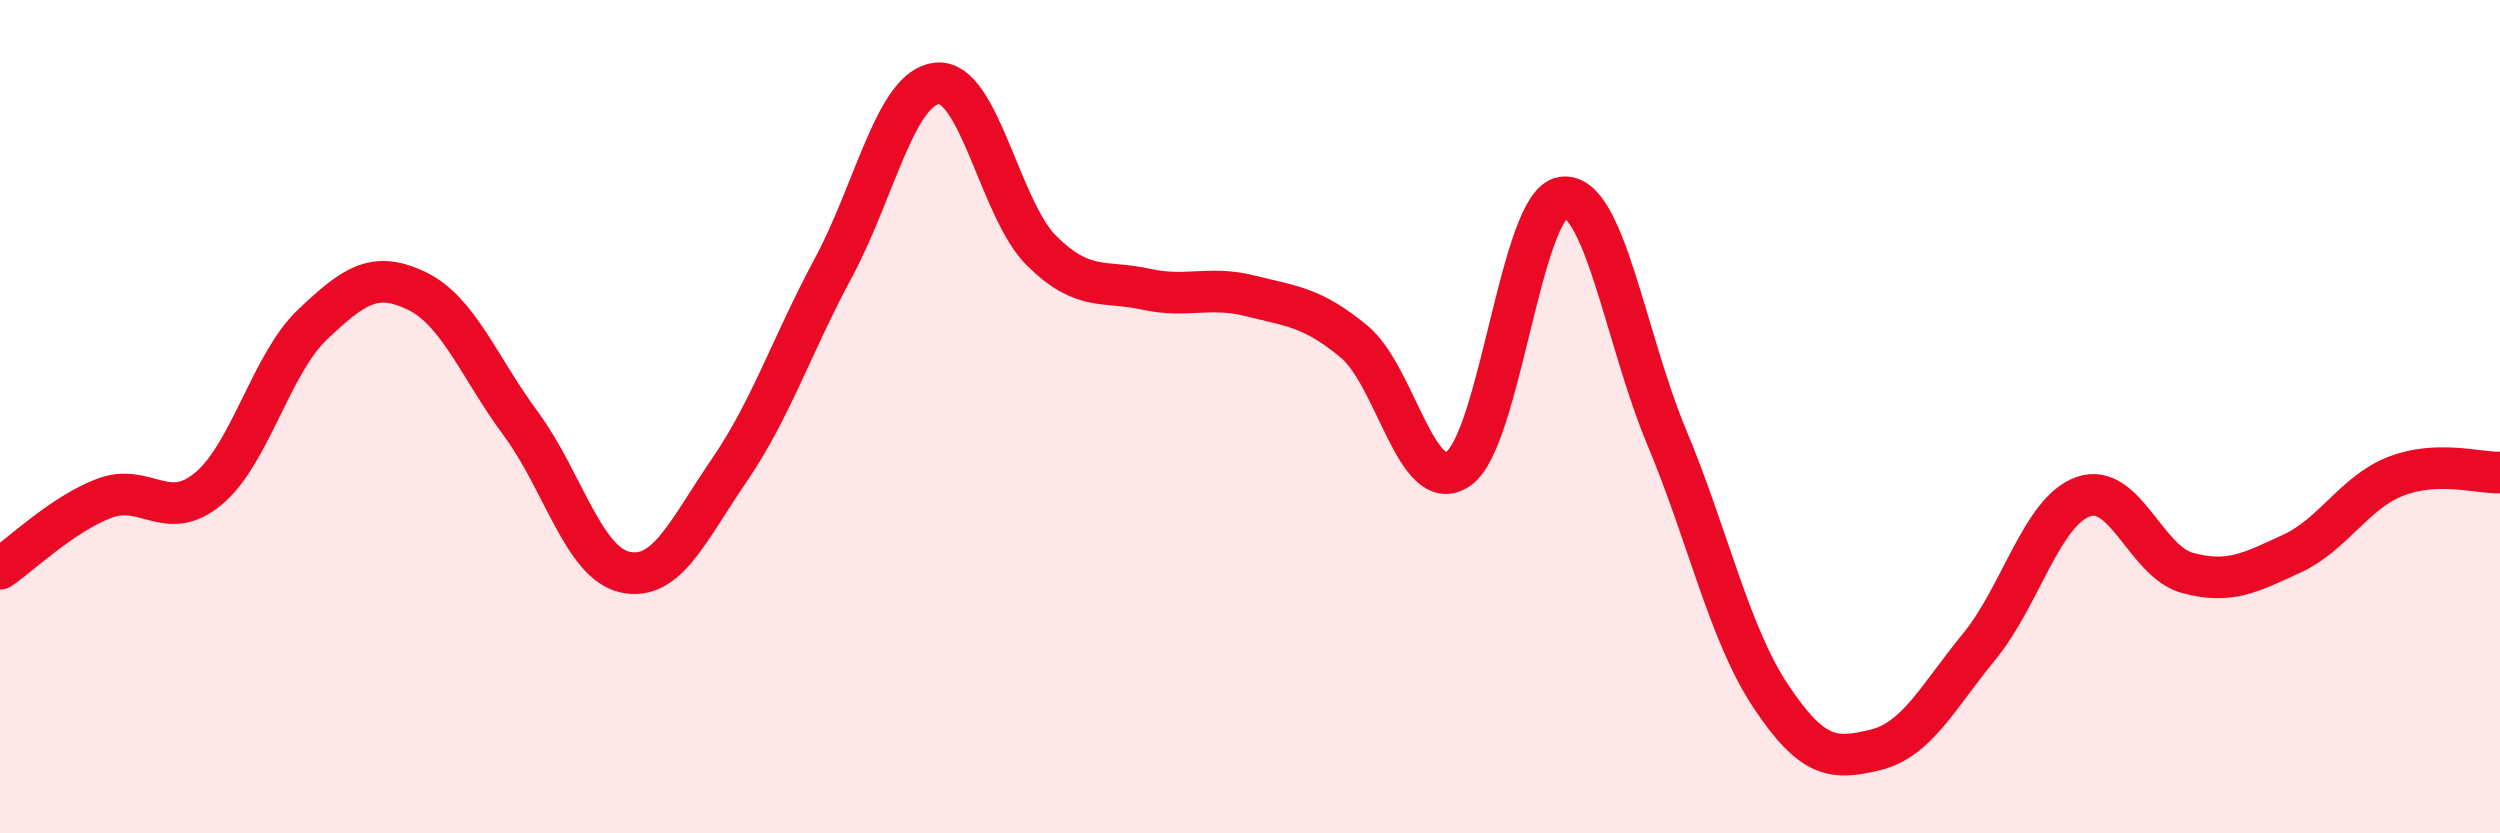
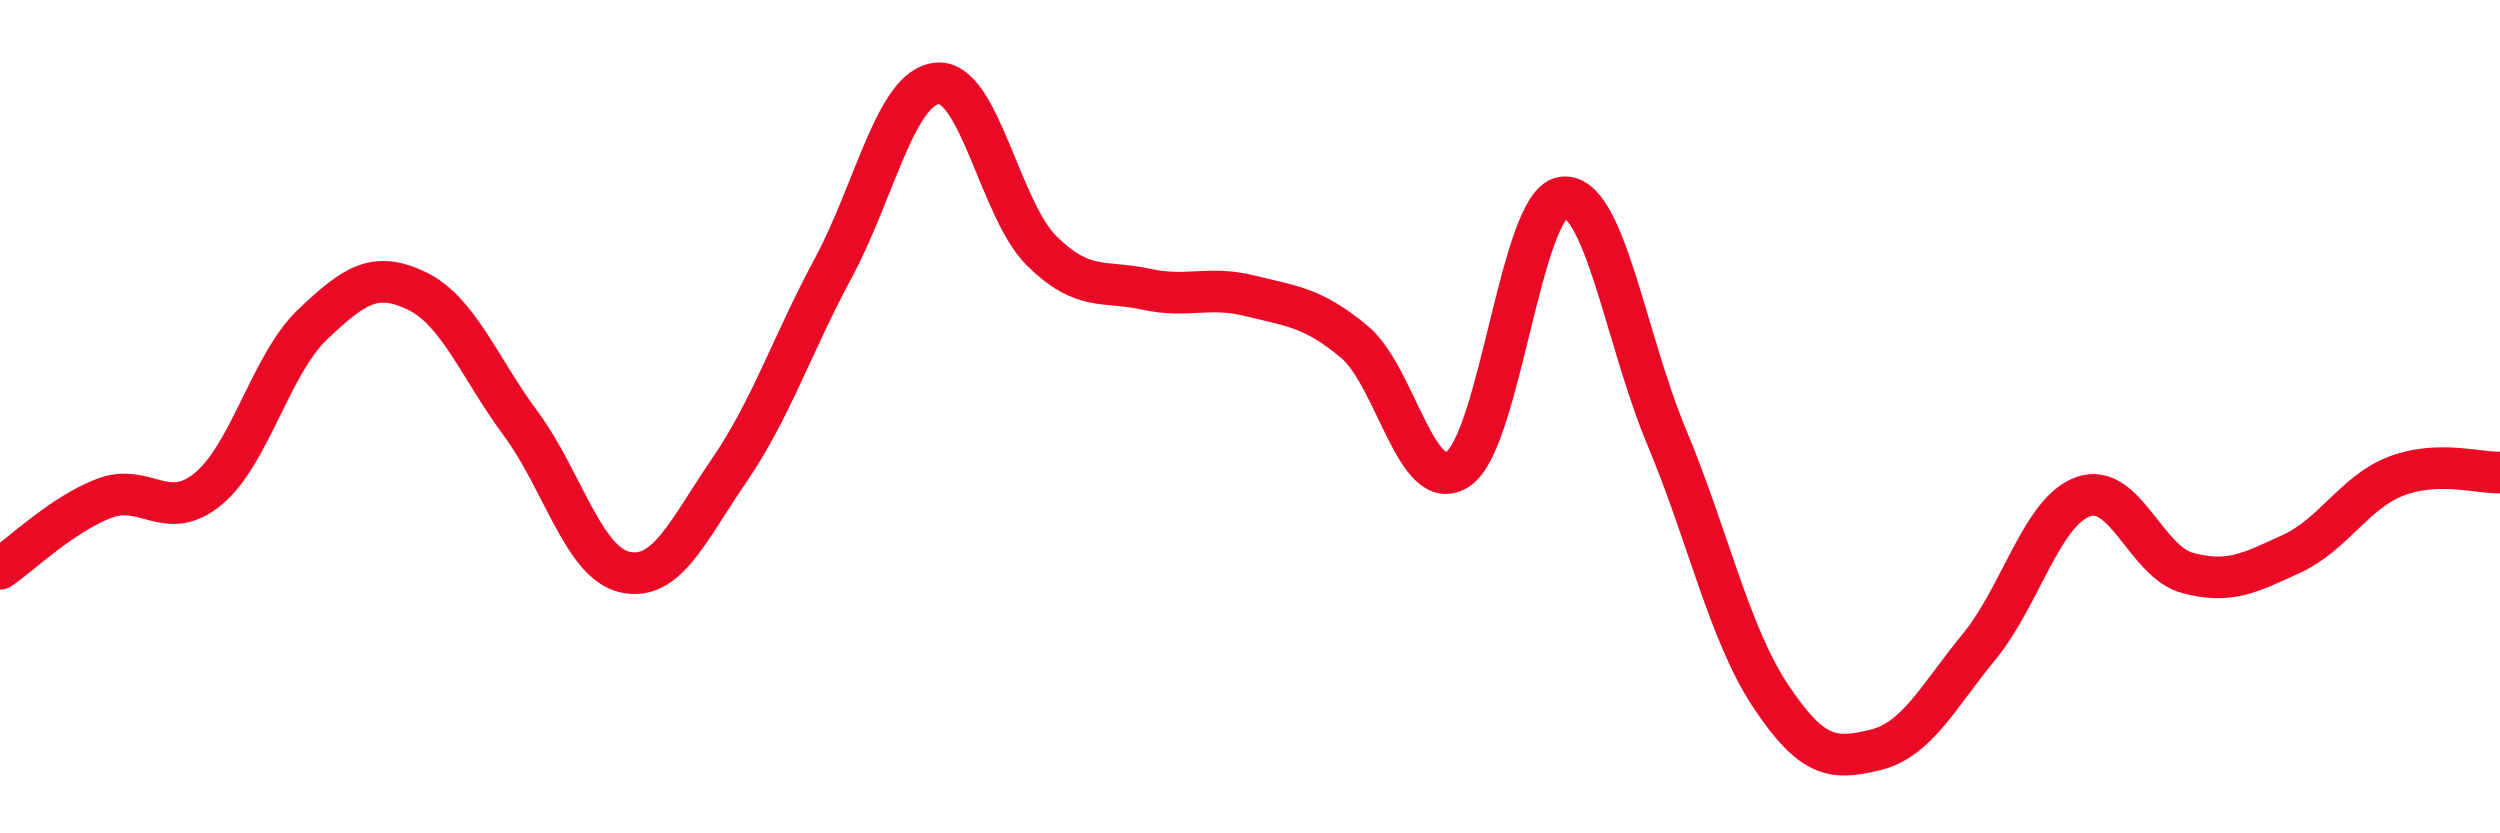
<svg xmlns="http://www.w3.org/2000/svg" width="60" height="20" viewBox="0 0 60 20">
-   <path d="M 0,13.65 C 0.5,13.31 1.5,12.34 2.5,11.96 C 3.5,11.58 4,12.56 5,11.73 C 6,10.9 6.5,8.74 7.5,7.79 C 8.5,6.84 9,6.5 10,6.98 C 11,7.46 11.5,8.82 12.5,10.17 C 13.5,11.52 14,13.51 15,13.73 C 16,13.95 16.5,12.75 17.5,11.29 C 18.5,9.83 19,8.29 20,6.43 C 21,4.57 21.5,2.08 22.5,2 C 23.5,1.92 24,5.03 25,6.02 C 26,7.01 26.5,6.72 27.5,6.94 C 28.5,7.16 29,6.85 30,7.1 C 31,7.35 31.5,7.37 32.5,8.2 C 33.5,9.03 34,11.94 35,11.25 C 36,10.56 36.5,4.89 37.5,4.74 C 38.5,4.59 39,8.1 40,10.49 C 41,12.88 41.5,15.21 42.5,16.71 C 43.5,18.21 44,18.24 45,18 C 46,17.76 46.5,16.74 47.5,15.52 C 48.5,14.3 49,12.27 50,11.92 C 51,11.57 51.5,13.48 52.5,13.75 C 53.5,14.02 54,13.75 55,13.29 C 56,12.83 56.5,11.82 57.5,11.43 C 58.5,11.04 59.5,11.36 60,11.34L60 20L0 20Z" fill="#EB0A25" opacity="0.1" stroke-linecap="round" stroke-linejoin="round" />
  <path d="M 0,13.65 C 0.5,13.31 1.5,12.34 2.5,11.96 C 3.5,11.58 4,12.56 5,11.73 C 6,10.9 6.5,8.74 7.5,7.79 C 8.5,6.84 9,6.5 10,6.98 C 11,7.46 11.5,8.82 12.5,10.17 C 13.5,11.52 14,13.51 15,13.73 C 16,13.95 16.5,12.75 17.5,11.29 C 18.5,9.83 19,8.29 20,6.43 C 21,4.57 21.5,2.08 22.5,2 C 23.5,1.92 24,5.03 25,6.02 C 26,7.01 26.5,6.72 27.5,6.94 C 28.5,7.16 29,6.85 30,7.1 C 31,7.35 31.5,7.37 32.5,8.2 C 33.5,9.03 34,11.94 35,11.25 C 36,10.56 36.5,4.89 37.5,4.74 C 38.5,4.59 39,8.1 40,10.49 C 41,12.88 41.5,15.21 42.5,16.71 C 43.5,18.21 44,18.24 45,18 C 46,17.76 46.5,16.74 47.5,15.52 C 48.5,14.3 49,12.27 50,11.92 C 51,11.57 51.5,13.48 52.5,13.75 C 53.5,14.02 54,13.75 55,13.29 C 56,12.83 56.5,11.82 57.5,11.43 C 58.5,11.04 59.5,11.36 60,11.34" stroke="#EB0A25" stroke-width="1" fill="none" stroke-linecap="round" stroke-linejoin="round" />
</svg>